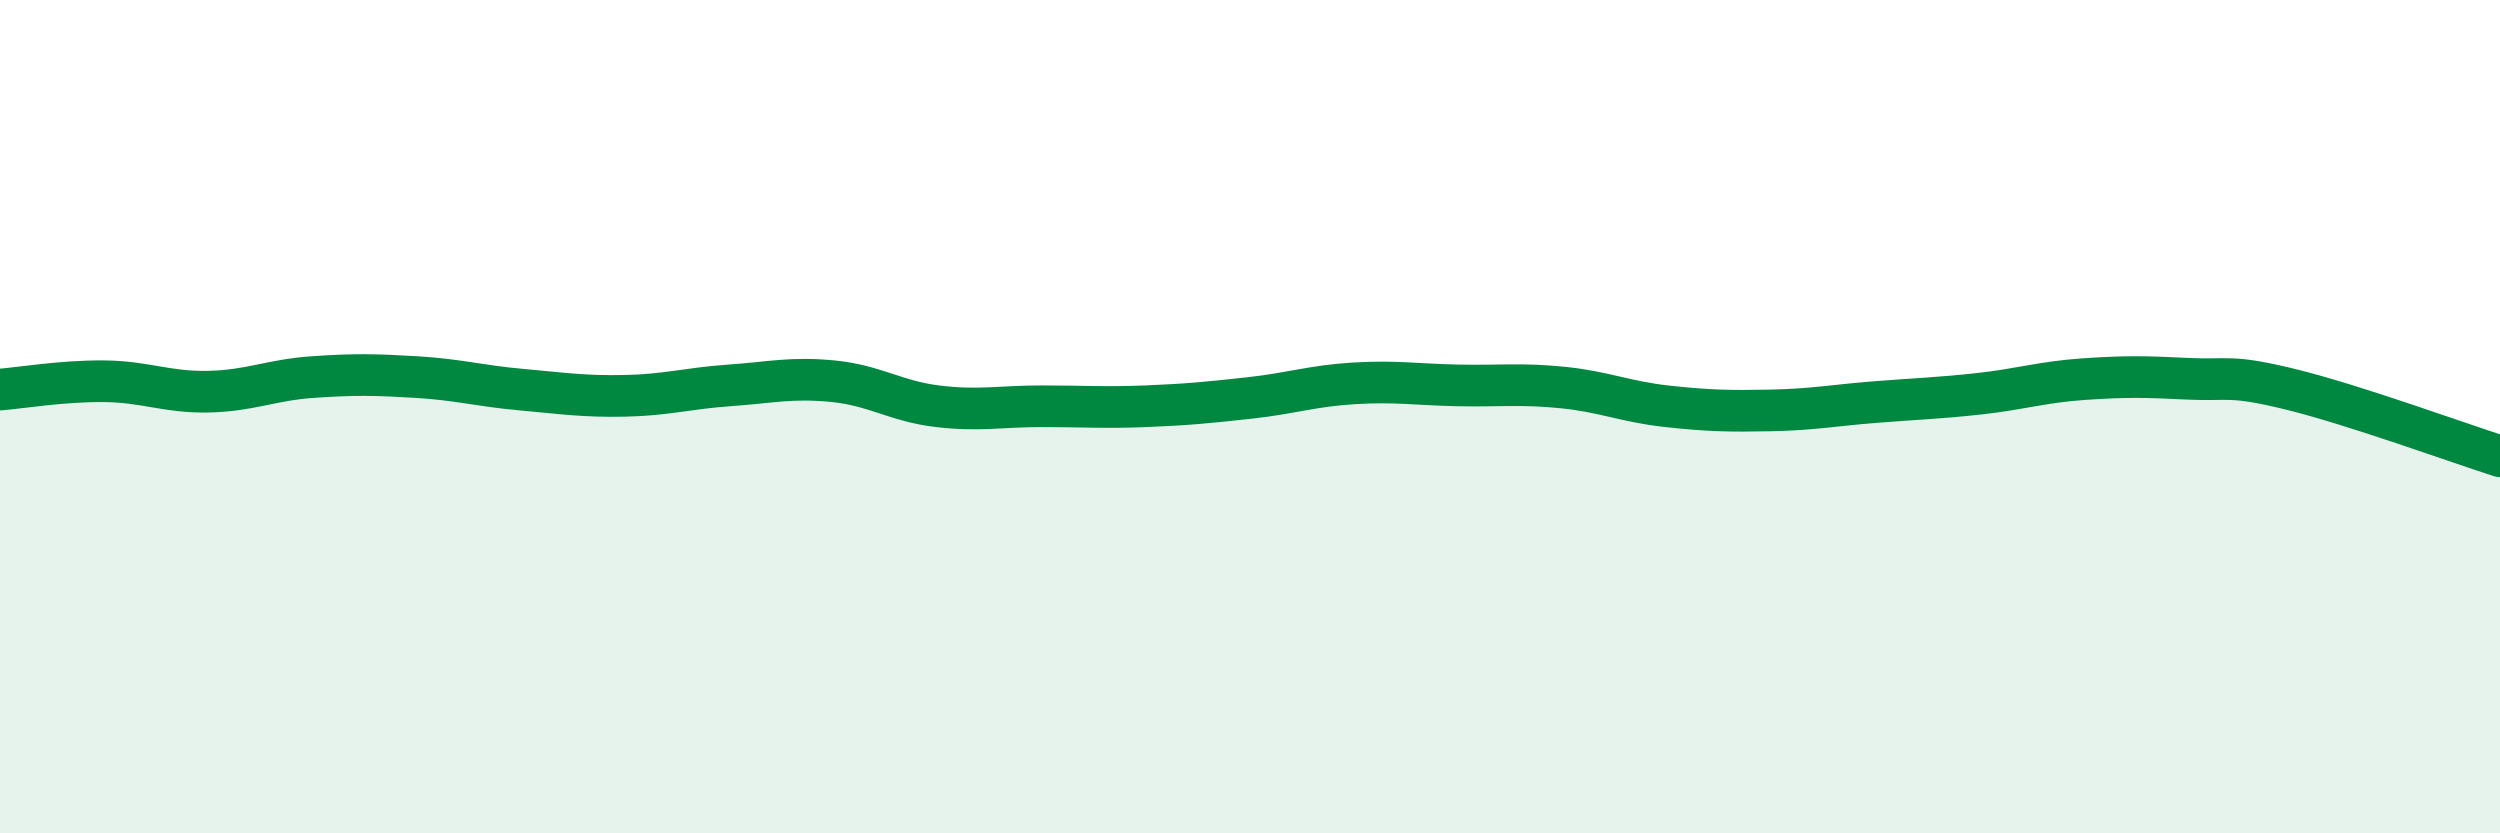
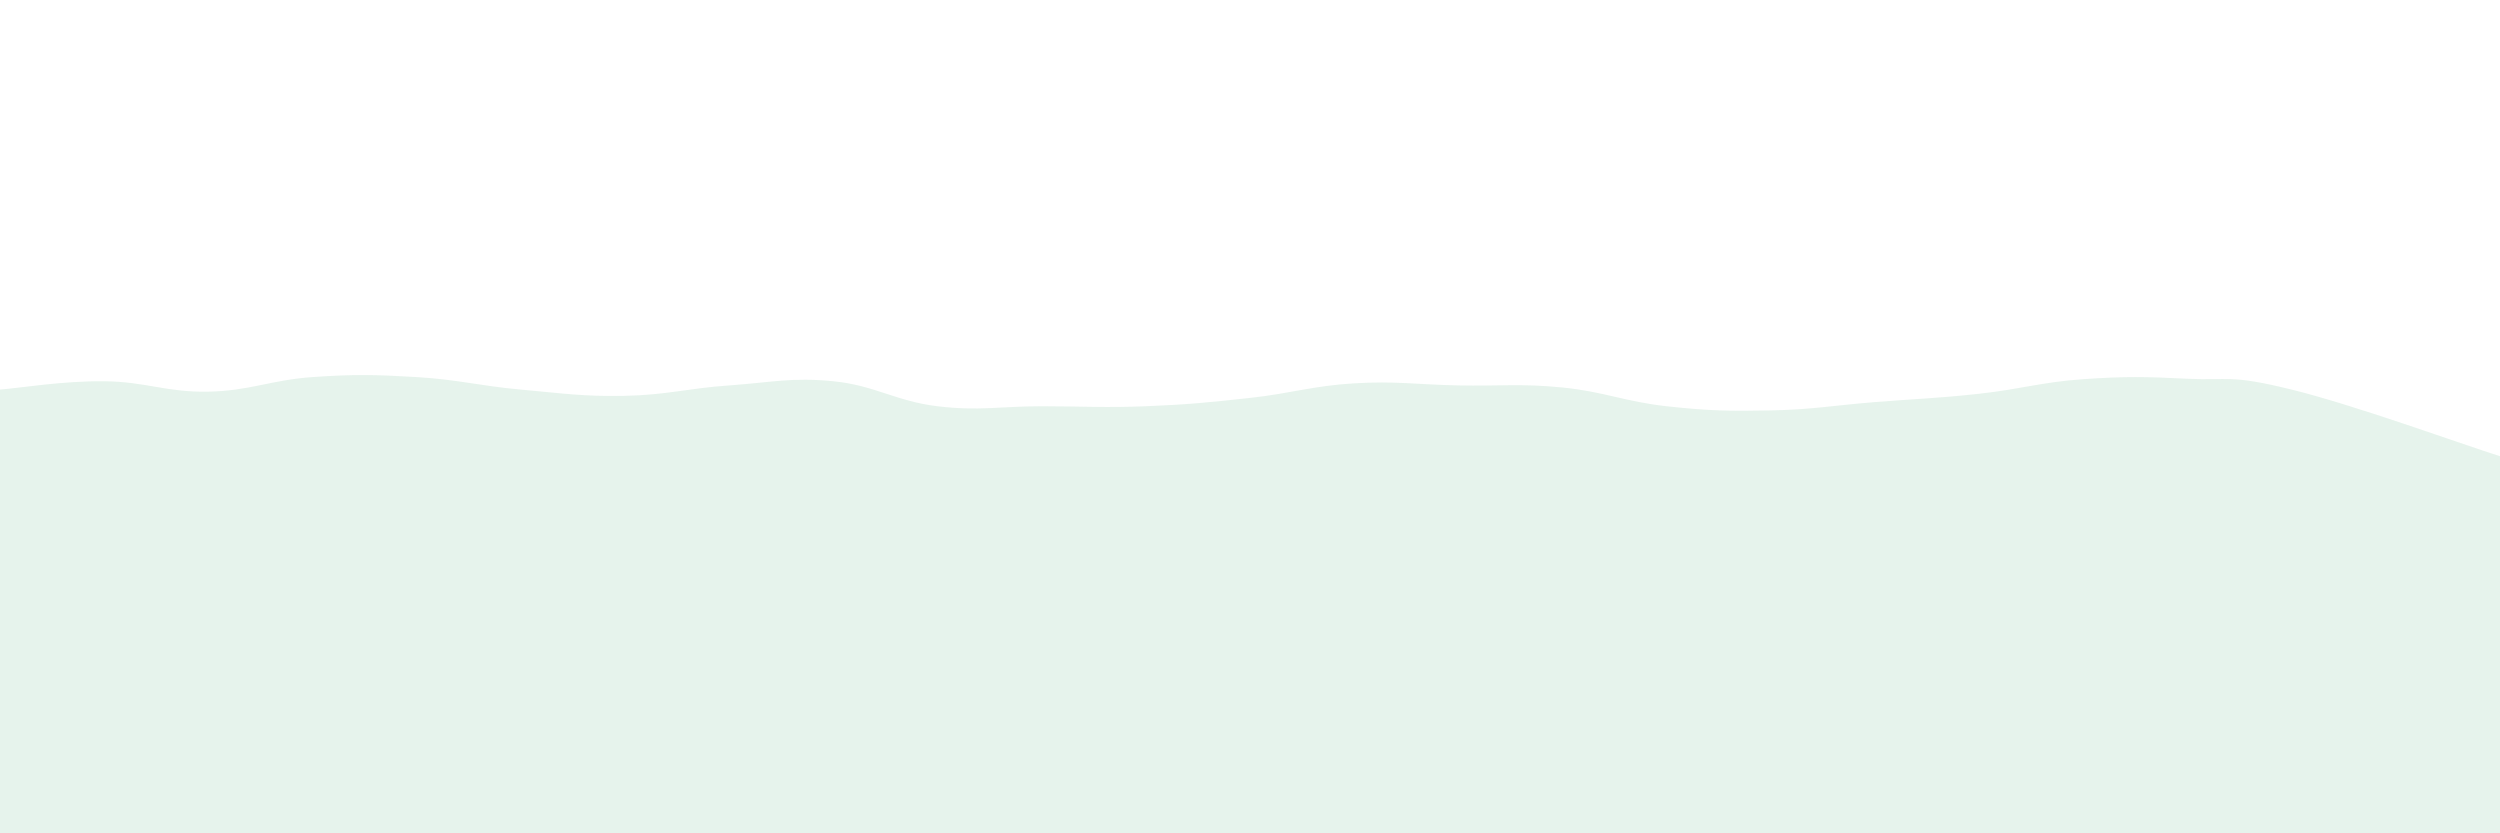
<svg xmlns="http://www.w3.org/2000/svg" width="60" height="20" viewBox="0 0 60 20">
  <path d="M 0,9.35 C 0.5,9.31 1.5,9.14 2.5,9.15 C 3.5,9.16 4,9.42 5,9.4 C 6,9.38 6.5,9.12 7.5,9.05 C 8.5,8.98 9,8.99 10,9.05 C 11,9.11 11.5,9.26 12.5,9.35 C 13.5,9.44 14,9.52 15,9.5 C 16,9.48 16.5,9.32 17.5,9.25 C 18.5,9.18 19,9.05 20,9.15 C 21,9.25 21.5,9.63 22.5,9.75 C 23.5,9.87 24,9.75 25,9.75 C 26,9.75 26.5,9.79 27.5,9.75 C 28.5,9.71 29,9.66 30,9.55 C 31,9.44 31.5,9.26 32.5,9.2 C 33.5,9.14 34,9.23 35,9.25 C 36,9.27 36.5,9.2 37.5,9.3 C 38.5,9.4 39,9.64 40,9.75 C 41,9.86 41.5,9.87 42.5,9.85 C 43.5,9.83 44,9.73 45,9.65 C 46,9.57 46.5,9.56 47.5,9.45 C 48.5,9.34 49,9.17 50,9.1 C 51,9.03 51.5,9.04 52.5,9.09 C 53.5,9.14 53.5,8.98 55,9.35 C 56.5,9.72 59,10.63 60,10.95L60 20L0 20Z" fill="#008740" opacity="0.1" stroke-linecap="round" stroke-linejoin="round" />
-   <path d="M 0,9.35 C 0.5,9.31 1.5,9.14 2.5,9.15 C 3.5,9.16 4,9.42 5,9.4 C 6,9.38 6.5,9.12 7.5,9.05 C 8.5,8.98 9,8.99 10,9.05 C 11,9.11 11.5,9.26 12.5,9.35 C 13.5,9.44 14,9.52 15,9.5 C 16,9.48 16.5,9.32 17.5,9.25 C 18.5,9.18 19,9.05 20,9.15 C 21,9.25 21.5,9.63 22.5,9.75 C 23.5,9.87 24,9.75 25,9.75 C 26,9.75 26.5,9.79 27.5,9.75 C 28.5,9.71 29,9.66 30,9.55 C 31,9.44 31.5,9.26 32.5,9.2 C 33.5,9.14 34,9.23 35,9.25 C 36,9.27 36.5,9.2 37.5,9.3 C 38.5,9.4 39,9.64 40,9.75 C 41,9.86 41.5,9.87 42.5,9.85 C 43.5,9.83 44,9.73 45,9.65 C 46,9.57 46.5,9.56 47.5,9.45 C 48.5,9.34 49,9.17 50,9.1 C 51,9.03 51.5,9.04 52.5,9.09 C 53.5,9.14 53.5,8.98 55,9.35 C 56.5,9.72 59,10.63 60,10.95" stroke="#008740" stroke-width="1" fill="none" stroke-linecap="round" stroke-linejoin="round" />
</svg>